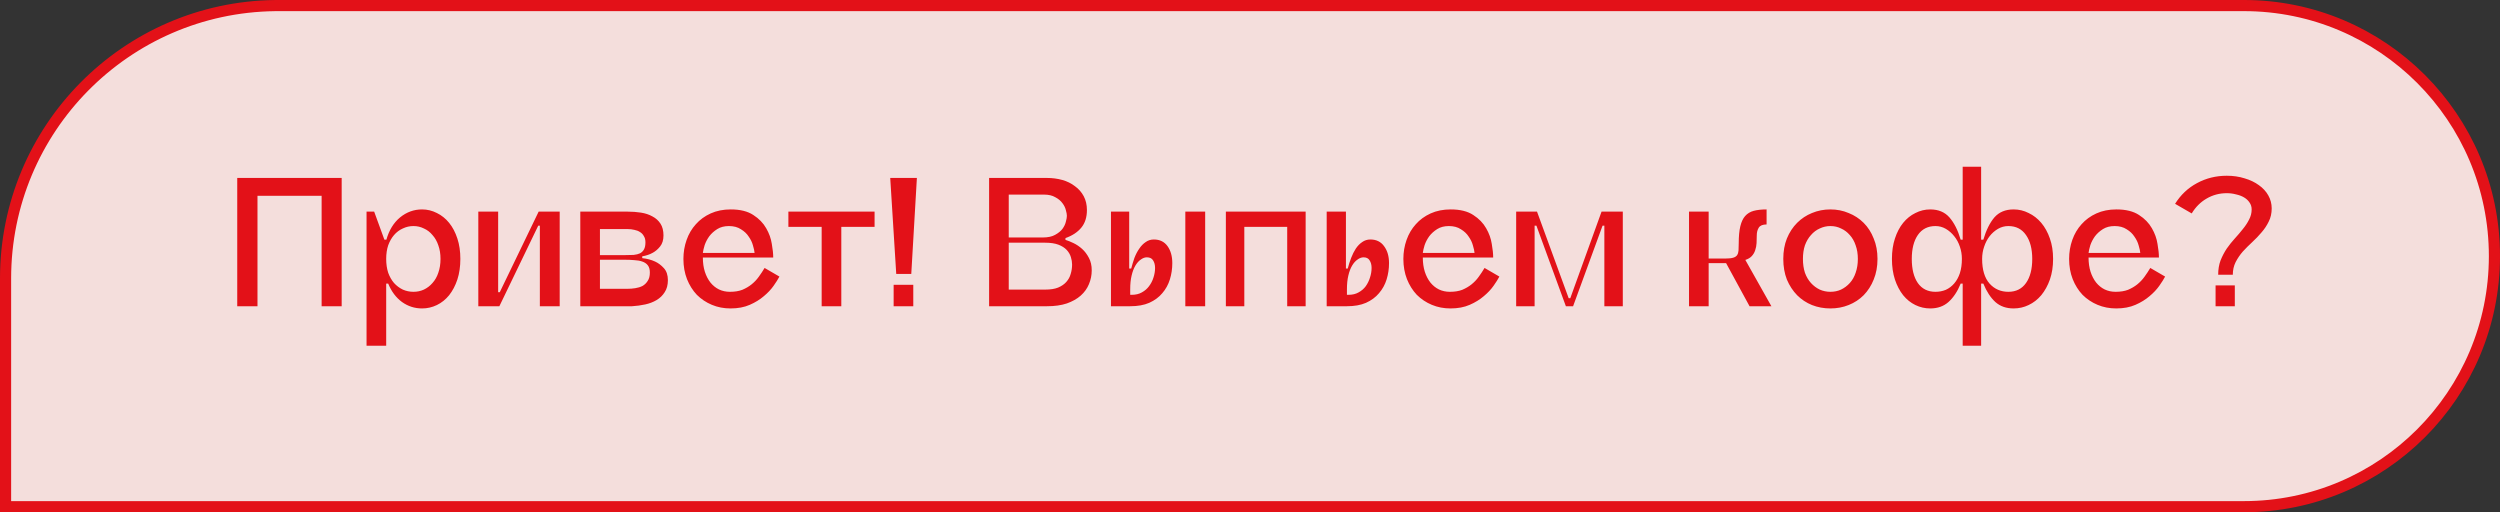
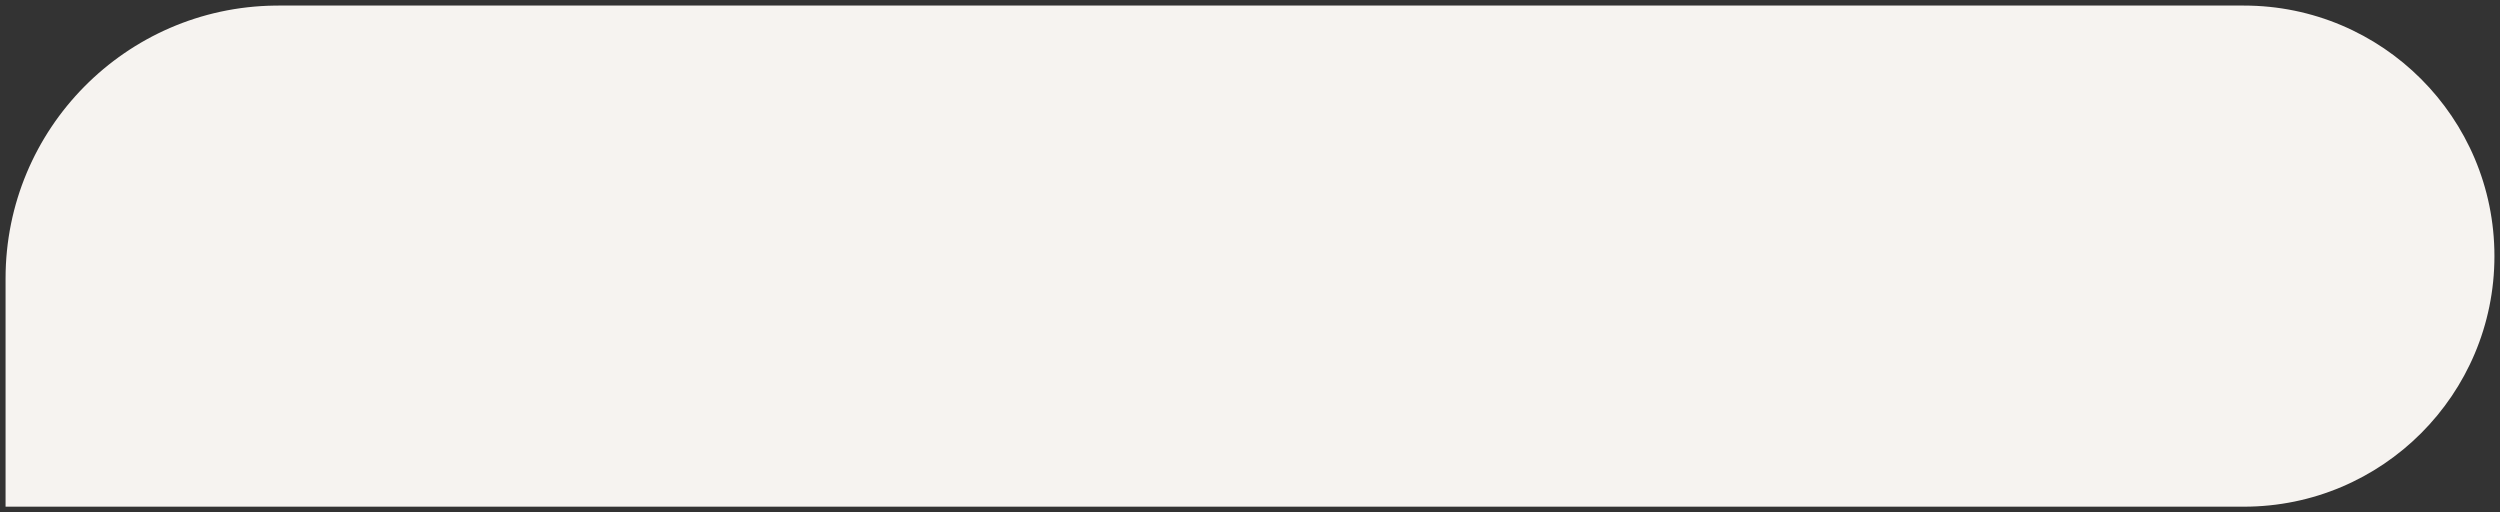
<svg xmlns="http://www.w3.org/2000/svg" width="449" height="92" viewBox="0 0 449 92" fill="none">
  <rect x="0" y="0" width="449" height="92" fill="#333333" stroke="none" />
  <path d="M50 1H403C427.853 1 448 21.147 448 46C448 70.853 427.853 91 403 91H1V50C1 23.15 22.596 1.343 49.366 1.004L50 1Z" fill="#F6F3F0" />
-   <path d="M50 1H403C427.853 1 448 21.147 448 46C448 70.853 427.853 91 403 91H1V50C1 23.15 22.596 1.343 49.366 1.004L50 1Z" fill="#E31118" fill-opacity="0.09" />
-   <path d="M50 1H403C427.853 1 448 21.147 448 46C448 70.853 427.853 91 403 91H1V50C1 23.15 22.596 1.343 49.366 1.004L50 1Z" stroke="#E31118" stroke-width="2" />
-   <path d="M46.244 55H42.608V31.96H61.364V55H57.764V35.164H46.244V55ZM74.256 52.408C74.928 52.408 75.552 52.276 76.128 52.012C76.728 51.724 77.244 51.328 77.676 50.824C78.132 50.32 78.48 49.708 78.72 48.988C78.984 48.244 79.116 47.416 79.116 46.504C79.116 45.592 78.984 44.776 78.72 44.056C78.48 43.336 78.132 42.724 77.676 42.22C77.244 41.692 76.728 41.296 76.128 41.032C75.552 40.744 74.928 40.6 74.256 40.6C73.584 40.6 72.948 40.744 72.348 41.032C71.748 41.296 71.22 41.692 70.764 42.22C70.332 42.724 69.984 43.336 69.72 44.056C69.48 44.776 69.36 45.592 69.36 46.504C69.36 47.416 69.48 48.244 69.72 48.988C69.984 49.708 70.332 50.32 70.764 50.824C71.22 51.328 71.748 51.724 72.348 52.012C72.948 52.276 73.584 52.408 74.256 52.408ZM75.804 37.612C76.74 37.612 77.628 37.828 78.468 38.26C79.308 38.668 80.04 39.256 80.664 40.024C81.288 40.792 81.78 41.728 82.14 42.832C82.5 43.912 82.68 45.136 82.68 46.504C82.68 47.872 82.5 49.108 82.14 50.212C81.78 51.292 81.288 52.228 80.664 53.02C80.04 53.788 79.308 54.376 78.468 54.784C77.628 55.192 76.74 55.396 75.804 55.396C74.484 55.396 73.284 55.012 72.204 54.244C71.124 53.452 70.296 52.348 69.72 50.932H69.36V62.092H65.832V38.008H67.2L69.036 43.048H69.396C69.876 41.344 70.692 40.012 71.844 39.052C73.02 38.092 74.34 37.612 75.804 37.612ZM100.521 38.008V55H96.957V40.528H96.669L89.685 55H85.905V38.008H89.469V52.48H89.757L96.741 38.008H100.521ZM107.749 41.14V45.82H112.213C112.813 45.82 113.341 45.808 113.797 45.784C114.253 45.736 114.637 45.64 114.949 45.496C115.261 45.328 115.501 45.088 115.669 44.776C115.837 44.464 115.921 44.044 115.921 43.516C115.921 43.06 115.825 42.688 115.633 42.4C115.465 42.088 115.237 41.848 114.949 41.68C114.661 41.488 114.325 41.356 113.941 41.284C113.557 41.188 113.149 41.14 112.717 41.14H107.749ZM107.749 51.868H112.717C113.173 51.868 113.629 51.832 114.085 51.76C114.565 51.688 114.997 51.556 115.381 51.364C115.765 51.148 116.077 50.848 116.317 50.464C116.581 50.08 116.713 49.576 116.713 48.952C116.713 48.4 116.593 47.968 116.353 47.656C116.113 47.344 115.777 47.116 115.345 46.972C114.937 46.828 114.457 46.744 113.905 46.72C113.377 46.672 112.813 46.648 112.213 46.648H107.749V51.868ZM119.953 50.32C119.953 51.184 119.761 51.904 119.377 52.48C119.017 53.056 118.537 53.524 117.937 53.884C117.337 54.244 116.653 54.508 115.885 54.676C115.117 54.844 114.325 54.952 113.509 55H104.221V38.008H112.717C113.557 38.008 114.361 38.068 115.129 38.188C115.897 38.308 116.581 38.536 117.181 38.872C117.781 39.184 118.261 39.616 118.621 40.168C118.981 40.72 119.161 41.428 119.161 42.292C119.161 43.108 118.957 43.768 118.549 44.272C118.165 44.752 117.733 45.124 117.253 45.388C116.701 45.7 116.065 45.916 115.345 46.036V46.36C116.209 46.456 116.977 46.66 117.649 46.972C118.225 47.236 118.753 47.632 119.233 48.16C119.713 48.688 119.953 49.408 119.953 50.32ZM130.913 40.6C130.097 40.6 129.401 40.78 128.825 41.14C128.249 41.5 127.769 41.932 127.385 42.436C127.025 42.94 126.749 43.468 126.557 44.02C126.389 44.572 126.281 45.04 126.233 45.424H135.521C135.497 45.088 135.401 44.644 135.233 44.092C135.089 43.54 134.837 43.012 134.477 42.508C134.141 41.98 133.673 41.536 133.073 41.176C132.497 40.792 131.777 40.6 130.913 40.6ZM139.985 49.672C139.745 50.128 139.397 50.68 138.941 51.328C138.485 51.976 137.897 52.6 137.177 53.2C136.481 53.8 135.641 54.316 134.657 54.748C133.673 55.18 132.521 55.396 131.201 55.396C130.001 55.396 128.885 55.18 127.853 54.748C126.821 54.316 125.921 53.716 125.153 52.948C124.409 52.156 123.821 51.22 123.389 50.14C122.957 49.036 122.741 47.824 122.741 46.504C122.741 45.304 122.933 44.164 123.317 43.084C123.701 42.004 124.253 41.068 124.973 40.276C125.693 39.46 126.581 38.812 127.637 38.332C128.693 37.852 129.893 37.612 131.237 37.612C132.941 37.612 134.297 37.948 135.305 38.62C136.313 39.268 137.081 40.06 137.609 40.996C138.137 41.908 138.473 42.844 138.617 43.804C138.785 44.764 138.869 45.556 138.869 46.18V46.252H126.233C126.233 47.188 126.353 48.04 126.593 48.808C126.833 49.552 127.169 50.2 127.601 50.752C128.033 51.28 128.537 51.688 129.113 51.976C129.713 52.264 130.373 52.408 131.093 52.408C131.957 52.408 132.701 52.288 133.325 52.048C133.949 51.784 134.501 51.46 134.981 51.076C135.485 50.668 135.917 50.212 136.277 49.708C136.661 49.18 137.009 48.652 137.321 48.124L139.985 49.672ZM157.074 38.008V40.744H151.098V55H147.57V40.744H141.594V38.008H157.074ZM160.497 55V51.148H164.025V55H160.497ZM160.965 49.204L159.885 31.96H164.673L163.665 49.204H160.965ZM181.171 43.588V52.012H187.723C188.659 52.012 189.427 51.892 190.027 51.652C190.651 51.388 191.143 51.052 191.503 50.644C191.887 50.212 192.151 49.732 192.295 49.204C192.463 48.652 192.547 48.088 192.547 47.512C192.547 47.08 192.475 46.636 192.331 46.18C192.187 45.7 191.935 45.268 191.575 44.884C191.215 44.5 190.723 44.188 190.099 43.948C189.475 43.708 188.671 43.588 187.687 43.588H181.171ZM181.171 34.948V42.652H187.255C188.191 42.652 188.935 42.496 189.487 42.184C190.063 41.872 190.507 41.512 190.819 41.104C191.131 40.672 191.335 40.24 191.431 39.808C191.551 39.376 191.611 39.028 191.611 38.764C191.611 38.5 191.551 38.164 191.431 37.756C191.335 37.324 191.131 36.904 190.819 36.496C190.507 36.064 190.075 35.704 189.523 35.416C188.995 35.104 188.311 34.948 187.471 34.948H181.171ZM196.075 48.556C196.075 49.42 195.907 50.248 195.571 51.04C195.259 51.808 194.767 52.492 194.095 53.092C193.447 53.668 192.619 54.136 191.611 54.496C190.603 54.832 189.415 55 188.047 55H177.643V31.96H188.047C189.007 31.96 189.919 32.08 190.783 32.32C191.647 32.56 192.403 32.932 193.051 33.436C193.723 33.916 194.251 34.516 194.635 35.236C195.019 35.956 195.211 36.784 195.211 37.72C195.211 39.016 194.875 40.072 194.203 40.888C193.531 41.704 192.583 42.328 191.359 42.76V43.084C191.767 43.204 192.247 43.396 192.799 43.66C193.351 43.924 193.867 44.272 194.347 44.704C194.827 45.136 195.235 45.676 195.571 46.324C195.907 46.948 196.075 47.692 196.075 48.556ZM203.273 52.948C203.969 52.948 204.569 52.804 205.073 52.516C205.601 52.228 206.033 51.856 206.369 51.4C206.729 50.92 206.993 50.404 207.161 49.852C207.353 49.276 207.449 48.7 207.449 48.124C207.449 47.572 207.329 47.116 207.089 46.756C206.873 46.396 206.501 46.216 205.973 46.216C205.613 46.216 205.253 46.348 204.893 46.612C204.533 46.852 204.209 47.212 203.921 47.692C203.633 48.172 203.405 48.772 203.237 49.492C203.069 50.188 202.985 51.004 202.985 51.94V52.948H203.273ZM207.233 43.012C208.289 43.012 209.105 43.408 209.681 44.2C210.257 44.992 210.545 46.012 210.545 47.26C210.545 48.268 210.401 49.24 210.113 50.176C209.825 51.112 209.369 51.94 208.745 52.66C208.145 53.38 207.365 53.956 206.405 54.388C205.469 54.796 204.329 55 202.985 55H199.529V38.008H202.805V48.232H203.165C203.333 47.584 203.525 46.948 203.741 46.324C203.981 45.7 204.269 45.148 204.605 44.668C204.941 44.164 205.325 43.768 205.757 43.48C206.189 43.168 206.681 43.012 207.233 43.012ZM216.449 55H212.885V38.008H216.449V55ZM234.494 38.008V55H231.182V40.744H223.478V55H220.166V38.008H234.494ZM242.197 52.948C242.893 52.948 243.493 52.804 243.997 52.516C244.525 52.228 244.957 51.856 245.293 51.4C245.629 50.92 245.881 50.404 246.049 49.852C246.241 49.276 246.337 48.7 246.337 48.124C246.337 47.572 246.217 47.116 245.977 46.756C245.761 46.396 245.401 46.216 244.897 46.216C244.537 46.216 244.177 46.348 243.817 46.612C243.457 46.852 243.133 47.212 242.845 47.692C242.557 48.172 242.329 48.772 242.161 49.492C241.993 50.188 241.909 51.004 241.909 51.94V52.948H242.197ZM246.121 43.012C247.177 43.012 247.993 43.408 248.569 44.2C249.169 44.992 249.469 46.012 249.469 47.26C249.469 48.268 249.325 49.24 249.037 50.176C248.749 51.112 248.293 51.94 247.669 52.66C247.069 53.38 246.289 53.956 245.329 54.388C244.393 54.796 243.253 55 241.909 55H238.273V38.008H241.729V48.232H242.053C242.221 47.584 242.425 46.948 242.665 46.324C242.905 45.7 243.181 45.148 243.493 44.668C243.829 44.164 244.213 43.768 244.645 43.48C245.077 43.168 245.569 43.012 246.121 43.012ZM260.217 40.6C259.401 40.6 258.705 40.78 258.129 41.14C257.553 41.5 257.073 41.932 256.689 42.436C256.329 42.94 256.053 43.468 255.861 44.02C255.693 44.572 255.585 45.04 255.537 45.424H264.825C264.801 45.088 264.705 44.644 264.537 44.092C264.393 43.54 264.141 43.012 263.781 42.508C263.445 41.98 262.977 41.536 262.377 41.176C261.801 40.792 261.081 40.6 260.217 40.6ZM269.289 49.672C269.049 50.128 268.701 50.68 268.245 51.328C267.789 51.976 267.201 52.6 266.481 53.2C265.785 53.8 264.945 54.316 263.961 54.748C262.977 55.18 261.825 55.396 260.505 55.396C259.305 55.396 258.189 55.18 257.157 54.748C256.125 54.316 255.225 53.716 254.457 52.948C253.713 52.156 253.125 51.22 252.693 50.14C252.261 49.036 252.045 47.824 252.045 46.504C252.045 45.304 252.237 44.164 252.621 43.084C253.005 42.004 253.557 41.068 254.277 40.276C254.997 39.46 255.885 38.812 256.941 38.332C257.997 37.852 259.197 37.612 260.541 37.612C262.245 37.612 263.601 37.948 264.609 38.62C265.617 39.268 266.385 40.06 266.913 40.996C267.441 41.908 267.777 42.844 267.921 43.804C268.089 44.764 268.173 45.556 268.173 46.18V46.252H255.537C255.537 47.188 255.657 48.04 255.897 48.808C256.137 49.552 256.473 50.2 256.905 50.752C257.337 51.28 257.841 51.688 258.417 51.976C259.017 52.264 259.677 52.408 260.397 52.408C261.261 52.408 262.005 52.288 262.629 52.048C263.253 51.784 263.805 51.46 264.285 51.076C264.789 50.668 265.221 50.212 265.581 49.708C265.965 49.18 266.313 48.652 266.625 48.124L269.289 49.672ZM291.455 38.008V55H288.143V40.528H287.819L282.527 55H281.231L275.939 40.528H275.615V55H272.303V38.008H276.047L281.735 53.56H282.023L287.639 38.008H291.455ZM318.143 55H314.219L310.007 47.26H306.875V55H303.347V38.008H306.875V46.432H309.899C310.499 46.432 310.955 46.384 311.267 46.288C311.603 46.192 311.843 46.036 311.987 45.82C312.131 45.604 312.215 45.328 312.239 44.992C312.263 44.632 312.275 44.2 312.275 43.696C312.275 42.448 312.371 41.428 312.563 40.636C312.755 39.844 313.043 39.232 313.427 38.8C313.835 38.344 314.351 38.032 314.975 37.864C315.623 37.696 316.391 37.612 317.279 37.612V40.312C316.583 40.312 316.115 40.504 315.875 40.888C315.635 41.272 315.515 41.74 315.515 42.292C315.515 42.748 315.503 43.204 315.479 43.66C315.455 44.116 315.371 44.548 315.227 44.956C315.107 45.34 314.903 45.688 314.615 46C314.351 46.288 313.967 46.516 313.463 46.684L318.143 55ZM328.738 37.612C329.914 37.612 331.006 37.828 332.014 38.26C333.046 38.668 333.946 39.256 334.714 40.024C335.482 40.792 336.082 41.728 336.514 42.832C336.97 43.912 337.198 45.136 337.198 46.504C337.198 47.872 336.97 49.108 336.514 50.212C336.082 51.292 335.482 52.228 334.714 53.02C333.946 53.788 333.046 54.376 332.014 54.784C331.006 55.192 329.914 55.396 328.738 55.396C327.562 55.396 326.458 55.192 325.426 54.784C324.418 54.376 323.53 53.788 322.762 53.02C321.994 52.228 321.382 51.292 320.926 50.212C320.494 49.108 320.278 47.872 320.278 46.504C320.278 45.136 320.494 43.912 320.926 42.832C321.382 41.728 321.994 40.792 322.762 40.024C323.53 39.256 324.418 38.668 325.426 38.26C326.458 37.828 327.562 37.612 328.738 37.612ZM328.738 52.408C329.434 52.408 330.07 52.276 330.646 52.012C331.246 51.724 331.774 51.328 332.23 50.824C332.686 50.32 333.034 49.708 333.274 48.988C333.538 48.244 333.67 47.416 333.67 46.504C333.67 45.592 333.538 44.776 333.274 44.056C333.034 43.336 332.686 42.724 332.23 42.22C331.774 41.692 331.246 41.296 330.646 41.032C330.07 40.744 329.434 40.6 328.738 40.6C328.066 40.6 327.43 40.744 326.83 41.032C326.23 41.296 325.702 41.692 325.246 42.22C324.79 42.724 324.43 43.336 324.166 44.056C323.926 44.776 323.806 45.592 323.806 46.504C323.806 47.416 323.926 48.244 324.166 48.988C324.43 49.708 324.79 50.32 325.246 50.824C325.702 51.328 326.23 51.724 326.83 52.012C327.43 52.276 328.066 52.408 328.738 52.408ZM347.603 52.408C348.275 52.408 348.899 52.288 349.475 52.048C350.051 51.784 350.555 51.4 350.987 50.896C351.419 50.392 351.755 49.78 351.995 49.06C352.235 48.316 352.355 47.464 352.355 46.504C352.355 45.736 352.235 45.004 351.995 44.308C351.755 43.588 351.419 42.964 350.987 42.436C350.555 41.884 350.051 41.44 349.475 41.104C348.899 40.768 348.275 40.6 347.603 40.6C346.235 40.6 345.179 41.14 344.435 42.22C343.715 43.276 343.355 44.704 343.355 46.504C343.355 48.328 343.715 49.768 344.435 50.824C345.179 51.88 346.235 52.408 347.603 52.408ZM360.707 52.408C362.075 52.408 363.131 51.88 363.875 50.824C364.619 49.768 364.991 48.328 364.991 46.504C364.991 44.704 364.619 43.276 363.875 42.22C363.131 41.14 362.075 40.6 360.707 40.6C360.035 40.6 359.411 40.768 358.835 41.104C358.259 41.44 357.755 41.884 357.323 42.436C356.915 42.964 356.591 43.588 356.351 44.308C356.111 45.004 355.991 45.736 355.991 46.504C355.991 48.448 356.435 49.924 357.323 50.932C358.211 51.916 359.339 52.408 360.707 52.408ZM361.643 37.612C362.603 37.612 363.503 37.828 364.343 38.26C365.207 38.668 365.963 39.256 366.611 40.024C367.259 40.792 367.775 41.728 368.159 42.832C368.543 43.912 368.735 45.136 368.735 46.504C368.735 47.872 368.543 49.108 368.159 50.212C367.775 51.292 367.259 52.228 366.611 53.02C365.963 53.788 365.207 54.376 364.343 54.784C363.503 55.192 362.603 55.396 361.643 55.396C360.323 55.396 359.231 55.012 358.367 54.244C357.503 53.452 356.783 52.348 356.207 50.932H355.811V62.092H352.499V50.932H352.139C351.563 52.348 350.831 53.452 349.943 54.244C349.079 55.012 347.987 55.396 346.667 55.396C345.731 55.396 344.843 55.192 344.003 54.784C343.163 54.376 342.431 53.788 341.807 53.02C341.183 52.228 340.691 51.292 340.331 50.212C339.971 49.108 339.791 47.872 339.791 46.504C339.791 45.136 339.971 43.912 340.331 42.832C340.691 41.728 341.183 40.792 341.807 40.024C342.431 39.256 343.163 38.668 344.003 38.26C344.843 37.828 345.731 37.612 346.667 37.612C348.131 37.612 349.283 38.092 350.123 39.052C350.963 40.012 351.635 41.344 352.139 43.048H352.499V29.944H355.811V43.048H356.207C356.711 41.344 357.371 40.012 358.187 39.052C359.027 38.092 360.179 37.612 361.643 37.612ZM379.784 40.6C378.968 40.6 378.272 40.78 377.696 41.14C377.12 41.5 376.64 41.932 376.256 42.436C375.896 42.94 375.62 43.468 375.428 44.02C375.26 44.572 375.152 45.04 375.104 45.424H384.392C384.368 45.088 384.272 44.644 384.104 44.092C383.96 43.54 383.708 43.012 383.348 42.508C383.012 41.98 382.544 41.536 381.944 41.176C381.368 40.792 380.648 40.6 379.784 40.6ZM388.856 49.672C388.616 50.128 388.268 50.68 387.812 51.328C387.356 51.976 386.768 52.6 386.048 53.2C385.352 53.8 384.512 54.316 383.528 54.748C382.544 55.18 381.392 55.396 380.072 55.396C378.872 55.396 377.756 55.18 376.724 54.748C375.692 54.316 374.792 53.716 374.024 52.948C373.28 52.156 372.692 51.22 372.26 50.14C371.828 49.036 371.612 47.824 371.612 46.504C371.612 45.304 371.804 44.164 372.188 43.084C372.572 42.004 373.124 41.068 373.844 40.276C374.564 39.46 375.452 38.812 376.508 38.332C377.564 37.852 378.764 37.612 380.108 37.612C381.812 37.612 383.168 37.948 384.176 38.62C385.184 39.268 385.952 40.06 386.48 40.996C387.008 41.908 387.344 42.844 387.488 43.804C387.656 44.764 387.74 45.556 387.74 46.18V46.252H375.104C375.104 47.188 375.224 48.04 375.464 48.808C375.704 49.552 376.04 50.2 376.472 50.752C376.904 51.28 377.408 51.688 377.984 51.976C378.584 52.264 379.244 52.408 379.964 52.408C380.828 52.408 381.572 52.288 382.196 52.048C382.82 51.784 383.372 51.46 383.852 51.076C384.356 50.668 384.788 50.212 385.148 49.708C385.532 49.18 385.88 48.652 386.192 48.124L388.856 49.672ZM397.917 55V51.256H401.373V55H397.917ZM399.933 31.564C401.085 31.564 402.153 31.72 403.137 32.032C404.121 32.32 404.973 32.728 405.693 33.256C406.413 33.76 406.977 34.372 407.385 35.092C407.793 35.812 407.997 36.592 407.997 37.432C407.997 38.32 407.817 39.112 407.457 39.808C407.121 40.504 406.689 41.152 406.161 41.752C405.657 42.352 405.105 42.928 404.505 43.48C403.905 44.032 403.341 44.596 402.813 45.172C402.309 45.748 401.877 46.384 401.517 47.08C401.181 47.752 401.013 48.508 401.013 49.348H398.385C398.385 48.388 398.529 47.524 398.817 46.756C399.129 45.988 399.501 45.28 399.933 44.632C400.389 43.984 400.869 43.384 401.373 42.832C401.901 42.256 402.381 41.692 402.813 41.14C403.269 40.588 403.641 40.024 403.929 39.448C404.241 38.872 404.397 38.26 404.397 37.612C404.397 37.132 404.265 36.712 404.001 36.352C403.761 35.992 403.437 35.692 403.029 35.452C402.621 35.212 402.141 35.032 401.589 34.912C401.061 34.768 400.509 34.696 399.933 34.696C398.613 34.696 397.401 35.02 396.297 35.668C395.217 36.292 394.329 37.18 393.633 38.332L390.645 36.604C391.653 34.996 392.961 33.76 394.569 32.896C396.201 32.008 397.989 31.564 399.933 31.564Z" fill="#E31118" />
</svg>